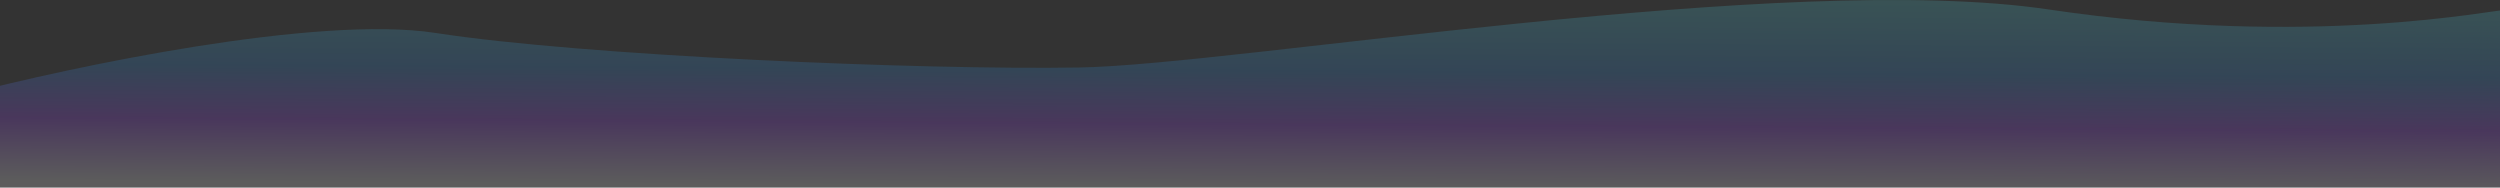
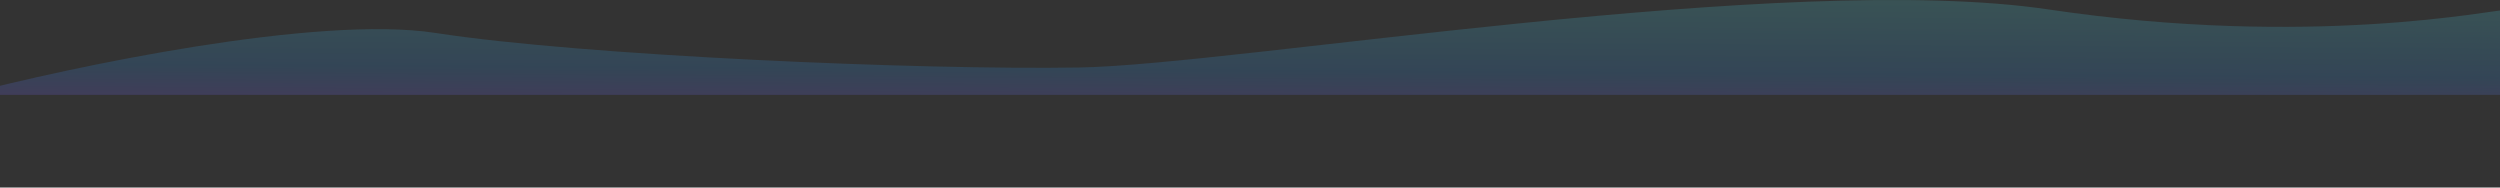
<svg xmlns="http://www.w3.org/2000/svg" width="1920" height="144" viewBox="0 0 1920 144" fill="none">
  <rect x="0" y="0" width="1920" height="144" fill="#333333" stroke="none" />
-   <path opacity="0.2" d="M334.472 25.305C243.95 11.282 55.106 51.181 -28 72.883V144H1926.92C1930.75 110.278 1936.12 7.275 1926.92 7.275C1915.41 7.275 1775.41 37.325 1573.4 7.275C1371.38 -22.774 950.098 49.846 828.635 51.849C707.172 53.852 447.624 42.834 334.472 25.305Z" fill="url(#paint0_linear_3623_2444)" />
+   <path opacity="0.2" d="M334.472 25.305C243.95 11.282 55.106 51.181 -28 72.883H1926.92C1930.75 110.278 1936.12 7.275 1926.92 7.275C1915.41 7.275 1775.41 37.325 1573.4 7.275C1371.38 -22.774 950.098 49.846 828.635 51.849C707.172 53.852 447.624 42.834 334.472 25.305Z" fill="url(#paint0_linear_3623_2444)" />
  <defs>
    <linearGradient id="paint0_linear_3623_2444" x1="952" y1="-806.5" x2="946.698" y2="143.97" gradientUnits="userSpaceOnUse">
      <stop offset="0.825" stop-color="#59E7DB" />
      <stop offset="0.906" stop-color="#338DDF" />
      <stop offset="0.949" stop-color="#A146FD" />
      <stop offset="1" stop-color="white" />
    </linearGradient>
  </defs>
</svg>